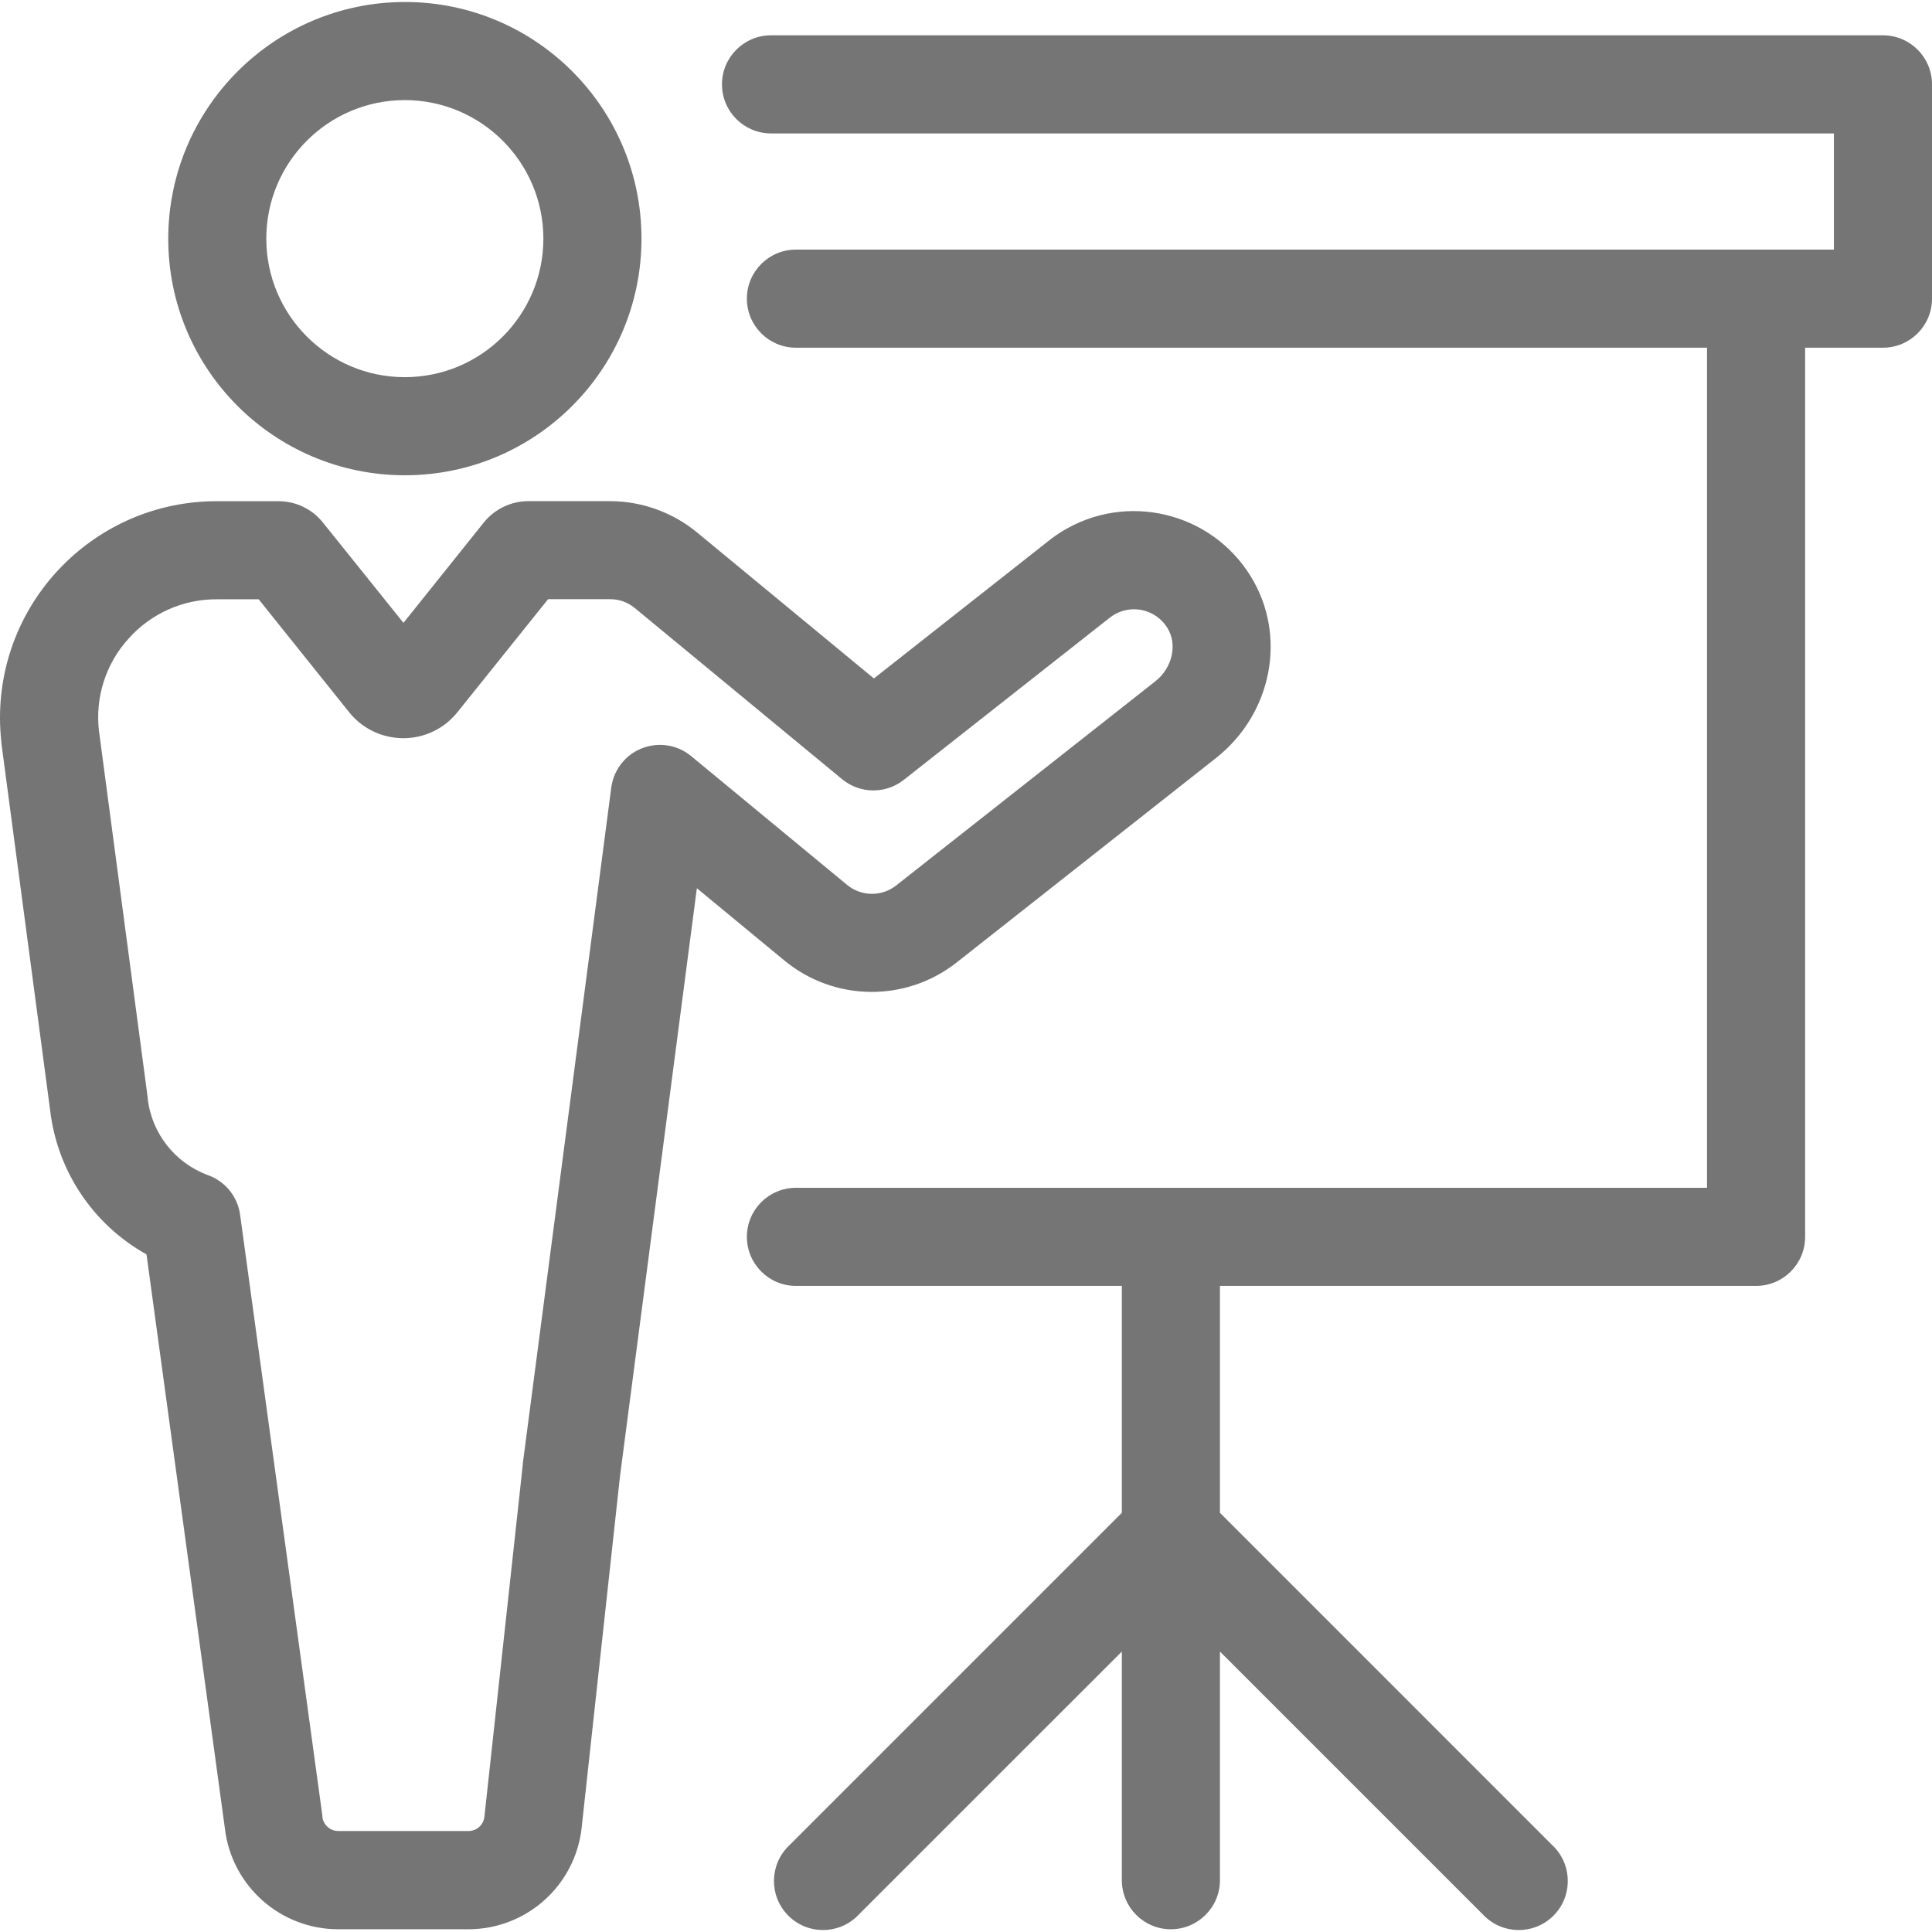
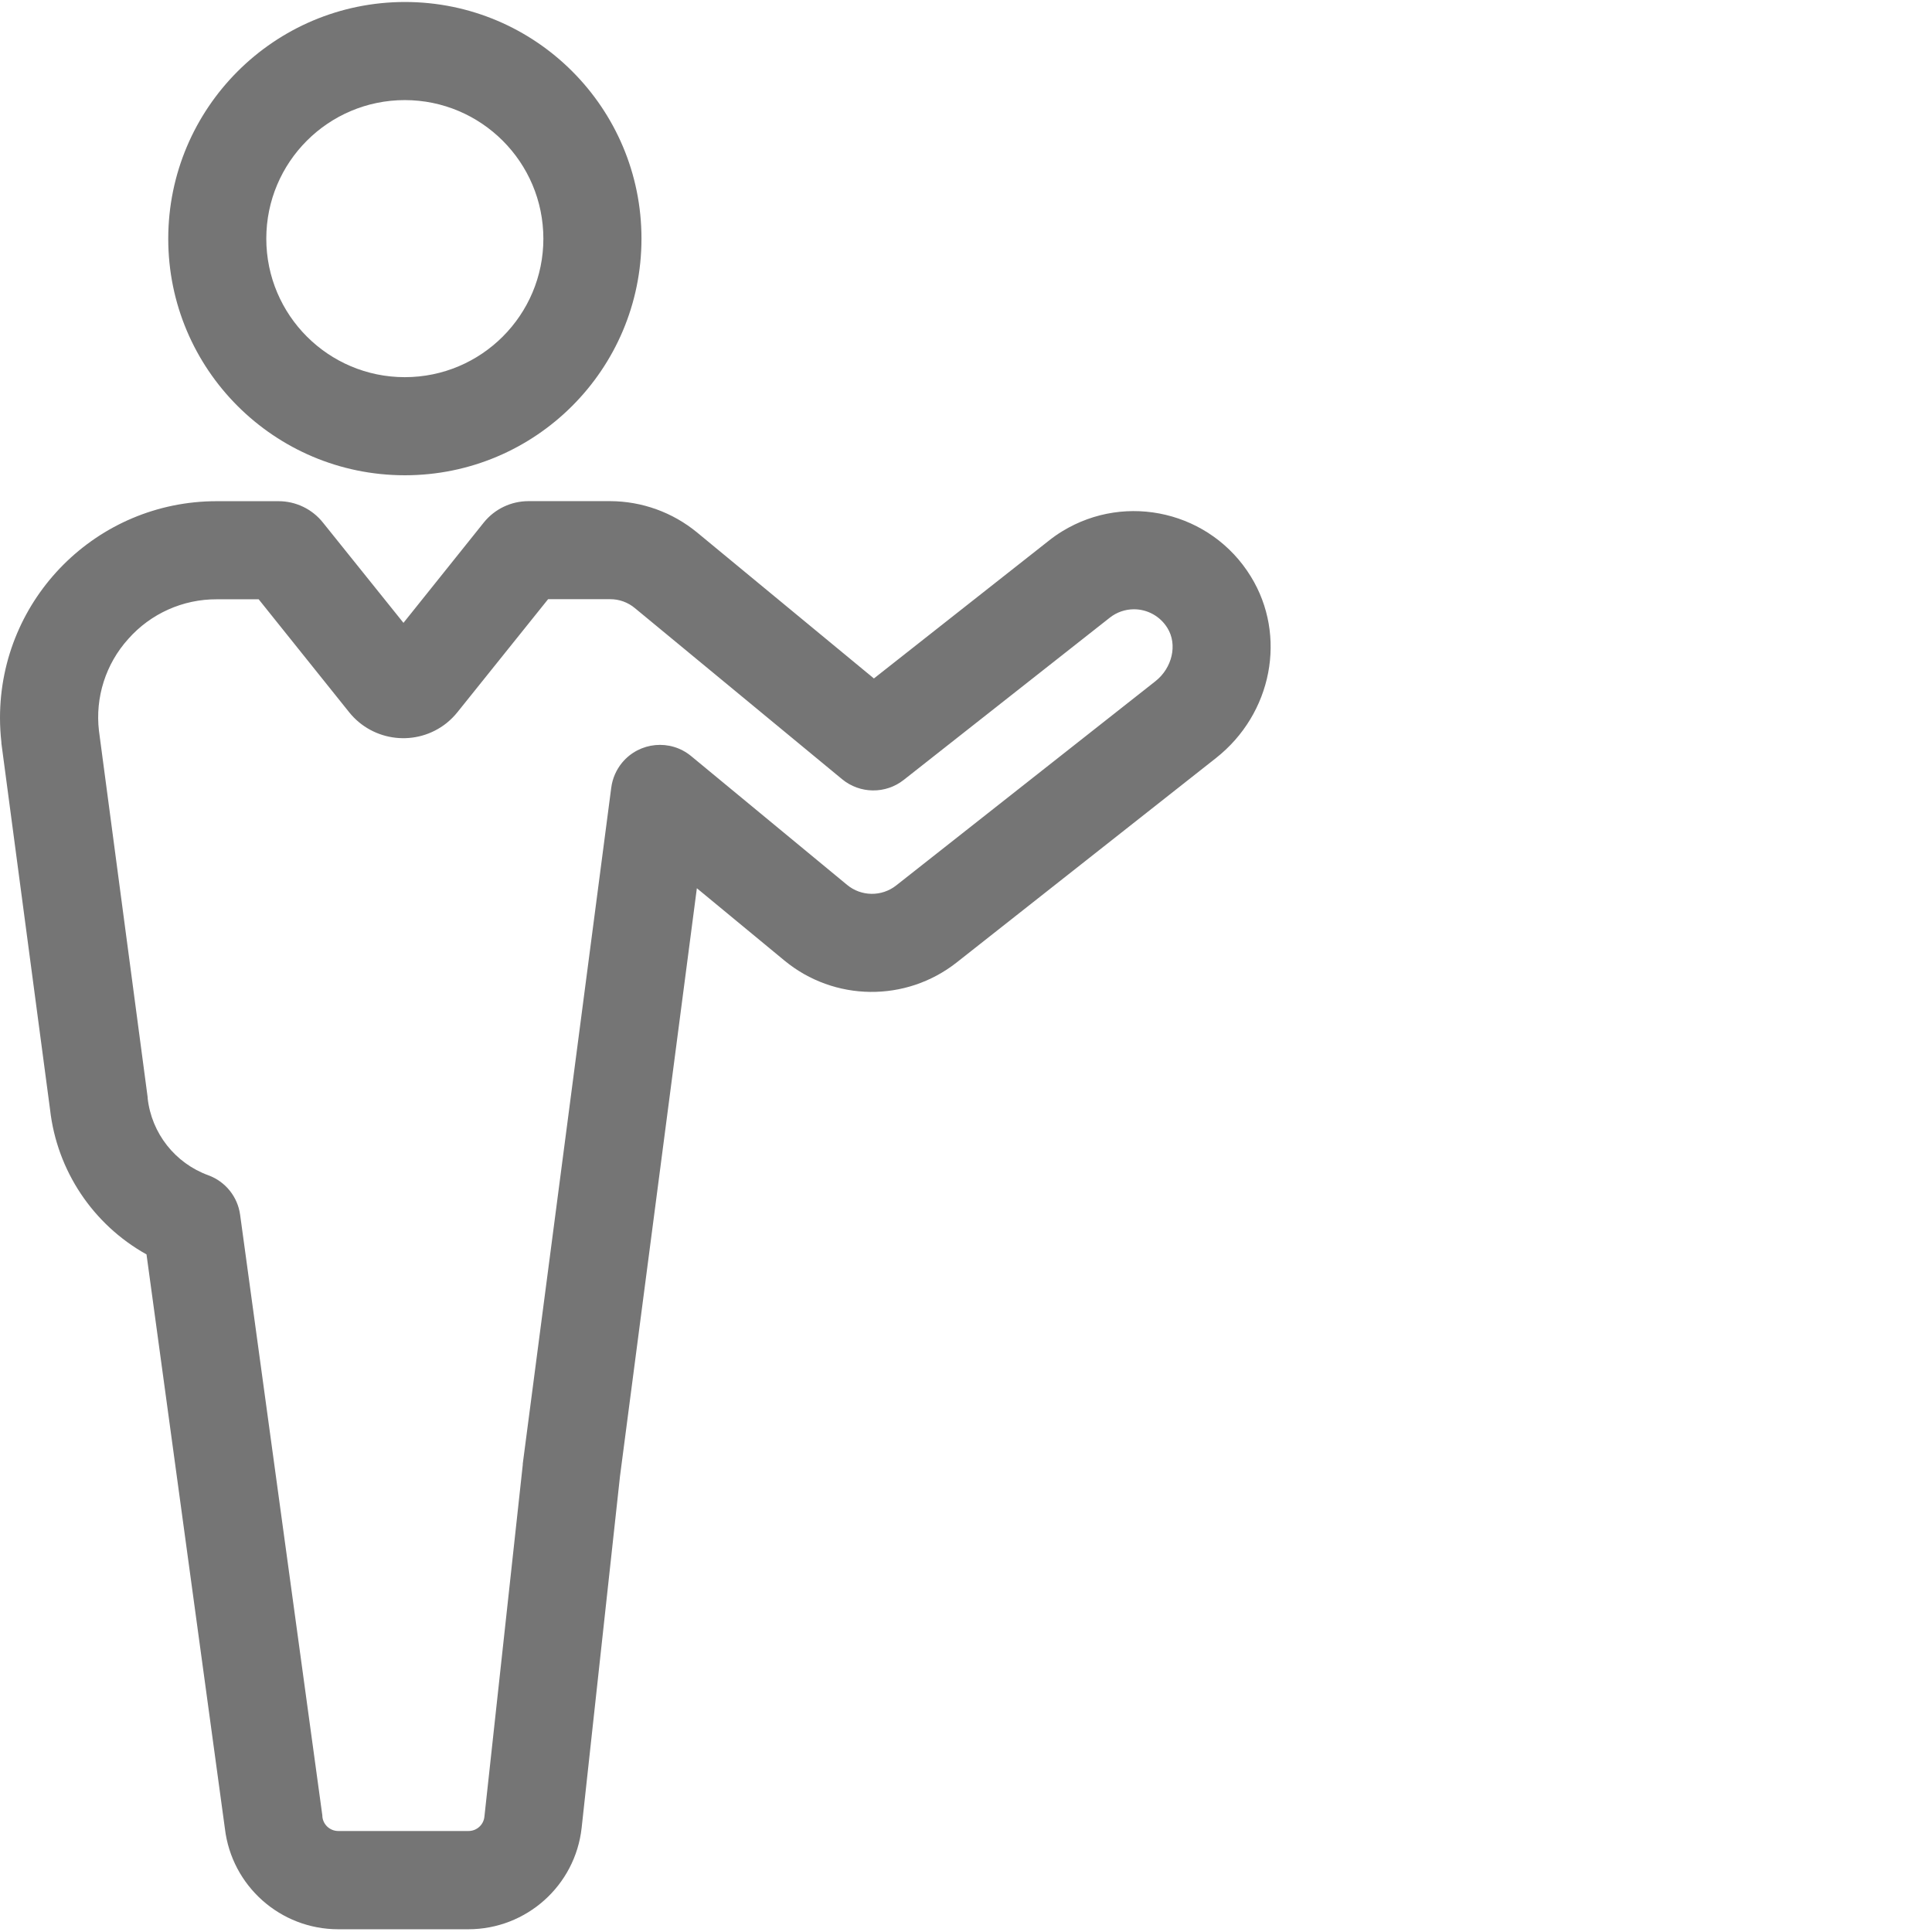
<svg xmlns="http://www.w3.org/2000/svg" width="36" height="36" viewBox="0 0 36 36" fill="none">
  <g clip-path="url(#clip0_1182_182)">
    <path d="M7.545 0.037C7.545 0.037 7.544 0.037 7.544 0.037C5.11 0.04 3.138 2.012 3.135 4.446C3.134 6.881 5.108 8.855 7.543 8.856C9.979 8.856 11.953 6.882 11.953 4.447C11.954 2.012 9.98 0.037 7.545 0.037ZM7.544 7.028C6.119 7.028 4.963 5.873 4.962 4.447C4.962 3.022 6.117 1.866 7.543 1.865C7.543 1.865 7.543 1.865 7.543 1.865C8.968 1.867 10.123 3.021 10.125 4.446C10.125 5.871 8.97 7.027 7.544 7.028Z" fill="#757575" />
    <path d="M23.308 10.743C22.57 9.54 20.995 9.163 19.791 9.901C19.706 9.953 19.625 10.01 19.547 10.072L16.284 12.642L12.992 9.924C12.534 9.546 11.96 9.339 11.366 9.338H9.844C9.522 9.339 9.217 9.485 9.015 9.736L7.518 11.606L6.022 9.743C5.821 9.487 5.513 9.338 5.187 9.339H4.039C1.808 9.338 0 11.146 0 13.376C0 13.528 0.009 13.681 0.026 13.832V13.85L0.933 20.677C1.062 21.813 1.731 22.817 2.73 23.374L4.191 34.075C4.319 35.143 5.224 35.948 6.301 35.949H8.726C9.809 35.949 10.719 35.135 10.838 34.059L11.553 27.505L12.985 16.551L14.615 17.897C15.543 18.664 16.879 18.679 17.825 17.935L22.657 14.126C23.706 13.3 23.986 11.845 23.308 10.743ZM21.529 12.694L16.699 16.499C16.43 16.711 16.049 16.707 15.785 16.489L12.88 14.09C12.492 13.768 11.916 13.822 11.593 14.21C11.483 14.343 11.413 14.504 11.39 14.675L9.741 27.275C9.741 27.281 9.741 27.287 9.741 27.294L9.026 33.854C9.009 34.005 8.882 34.118 8.73 34.118H6.303C6.151 34.118 6.023 34.004 6.007 33.852V33.833L4.474 22.634C4.428 22.299 4.201 22.017 3.883 21.9C3.263 21.675 2.823 21.117 2.751 20.461V20.444L1.844 13.618C1.771 12.996 1.97 12.371 2.39 11.906C2.808 11.433 3.409 11.164 4.039 11.167H4.82L6.504 13.269C6.95 13.827 7.764 13.918 8.322 13.473C8.397 13.412 8.465 13.344 8.525 13.269L10.213 11.165H11.368C11.537 11.164 11.701 11.223 11.831 11.332L15.691 14.519C16.023 14.793 16.501 14.799 16.839 14.533L20.68 11.509C20.808 11.408 20.966 11.353 21.13 11.353C21.385 11.353 21.622 11.486 21.755 11.705C21.943 12.011 21.844 12.446 21.529 12.694Z" fill="#757575" />
-     <path d="M35.086 0.658H14.367C13.862 0.658 13.453 1.067 13.453 1.572C13.453 2.077 13.862 2.486 14.367 2.486H34.172V4.651H14.831C14.326 4.651 13.917 5.06 13.917 5.565C13.917 6.07 14.326 6.479 14.831 6.479H31.808V22.133H14.831C14.326 22.133 13.917 22.542 13.917 23.047C13.917 23.551 14.326 23.961 14.831 23.961H20.904V28.189L14.704 34.389C14.339 34.737 14.326 35.316 14.675 35.681C15.023 36.046 15.602 36.059 15.967 35.711C15.977 35.701 15.987 35.691 15.996 35.681L20.904 30.774V35.035C20.904 35.54 21.313 35.949 21.817 35.949C22.322 35.949 22.732 35.54 22.732 35.035V30.774L27.639 35.681C27.988 36.046 28.566 36.059 28.931 35.711C29.296 35.362 29.309 34.783 28.961 34.418C28.951 34.408 28.941 34.398 28.931 34.389L22.732 28.189V23.961H32.722C33.227 23.961 33.636 23.551 33.636 23.047V6.479H35.086C35.591 6.479 36 6.07 36 5.565V1.572C36 1.067 35.591 0.658 35.086 0.658Z" fill="#757575" />
  </g>
  <defs>
    <clipPath id="clip0_1182_182">
      <rect width="36" height="36" fill="white" />
    </clipPath>
  </defs>
</svg>